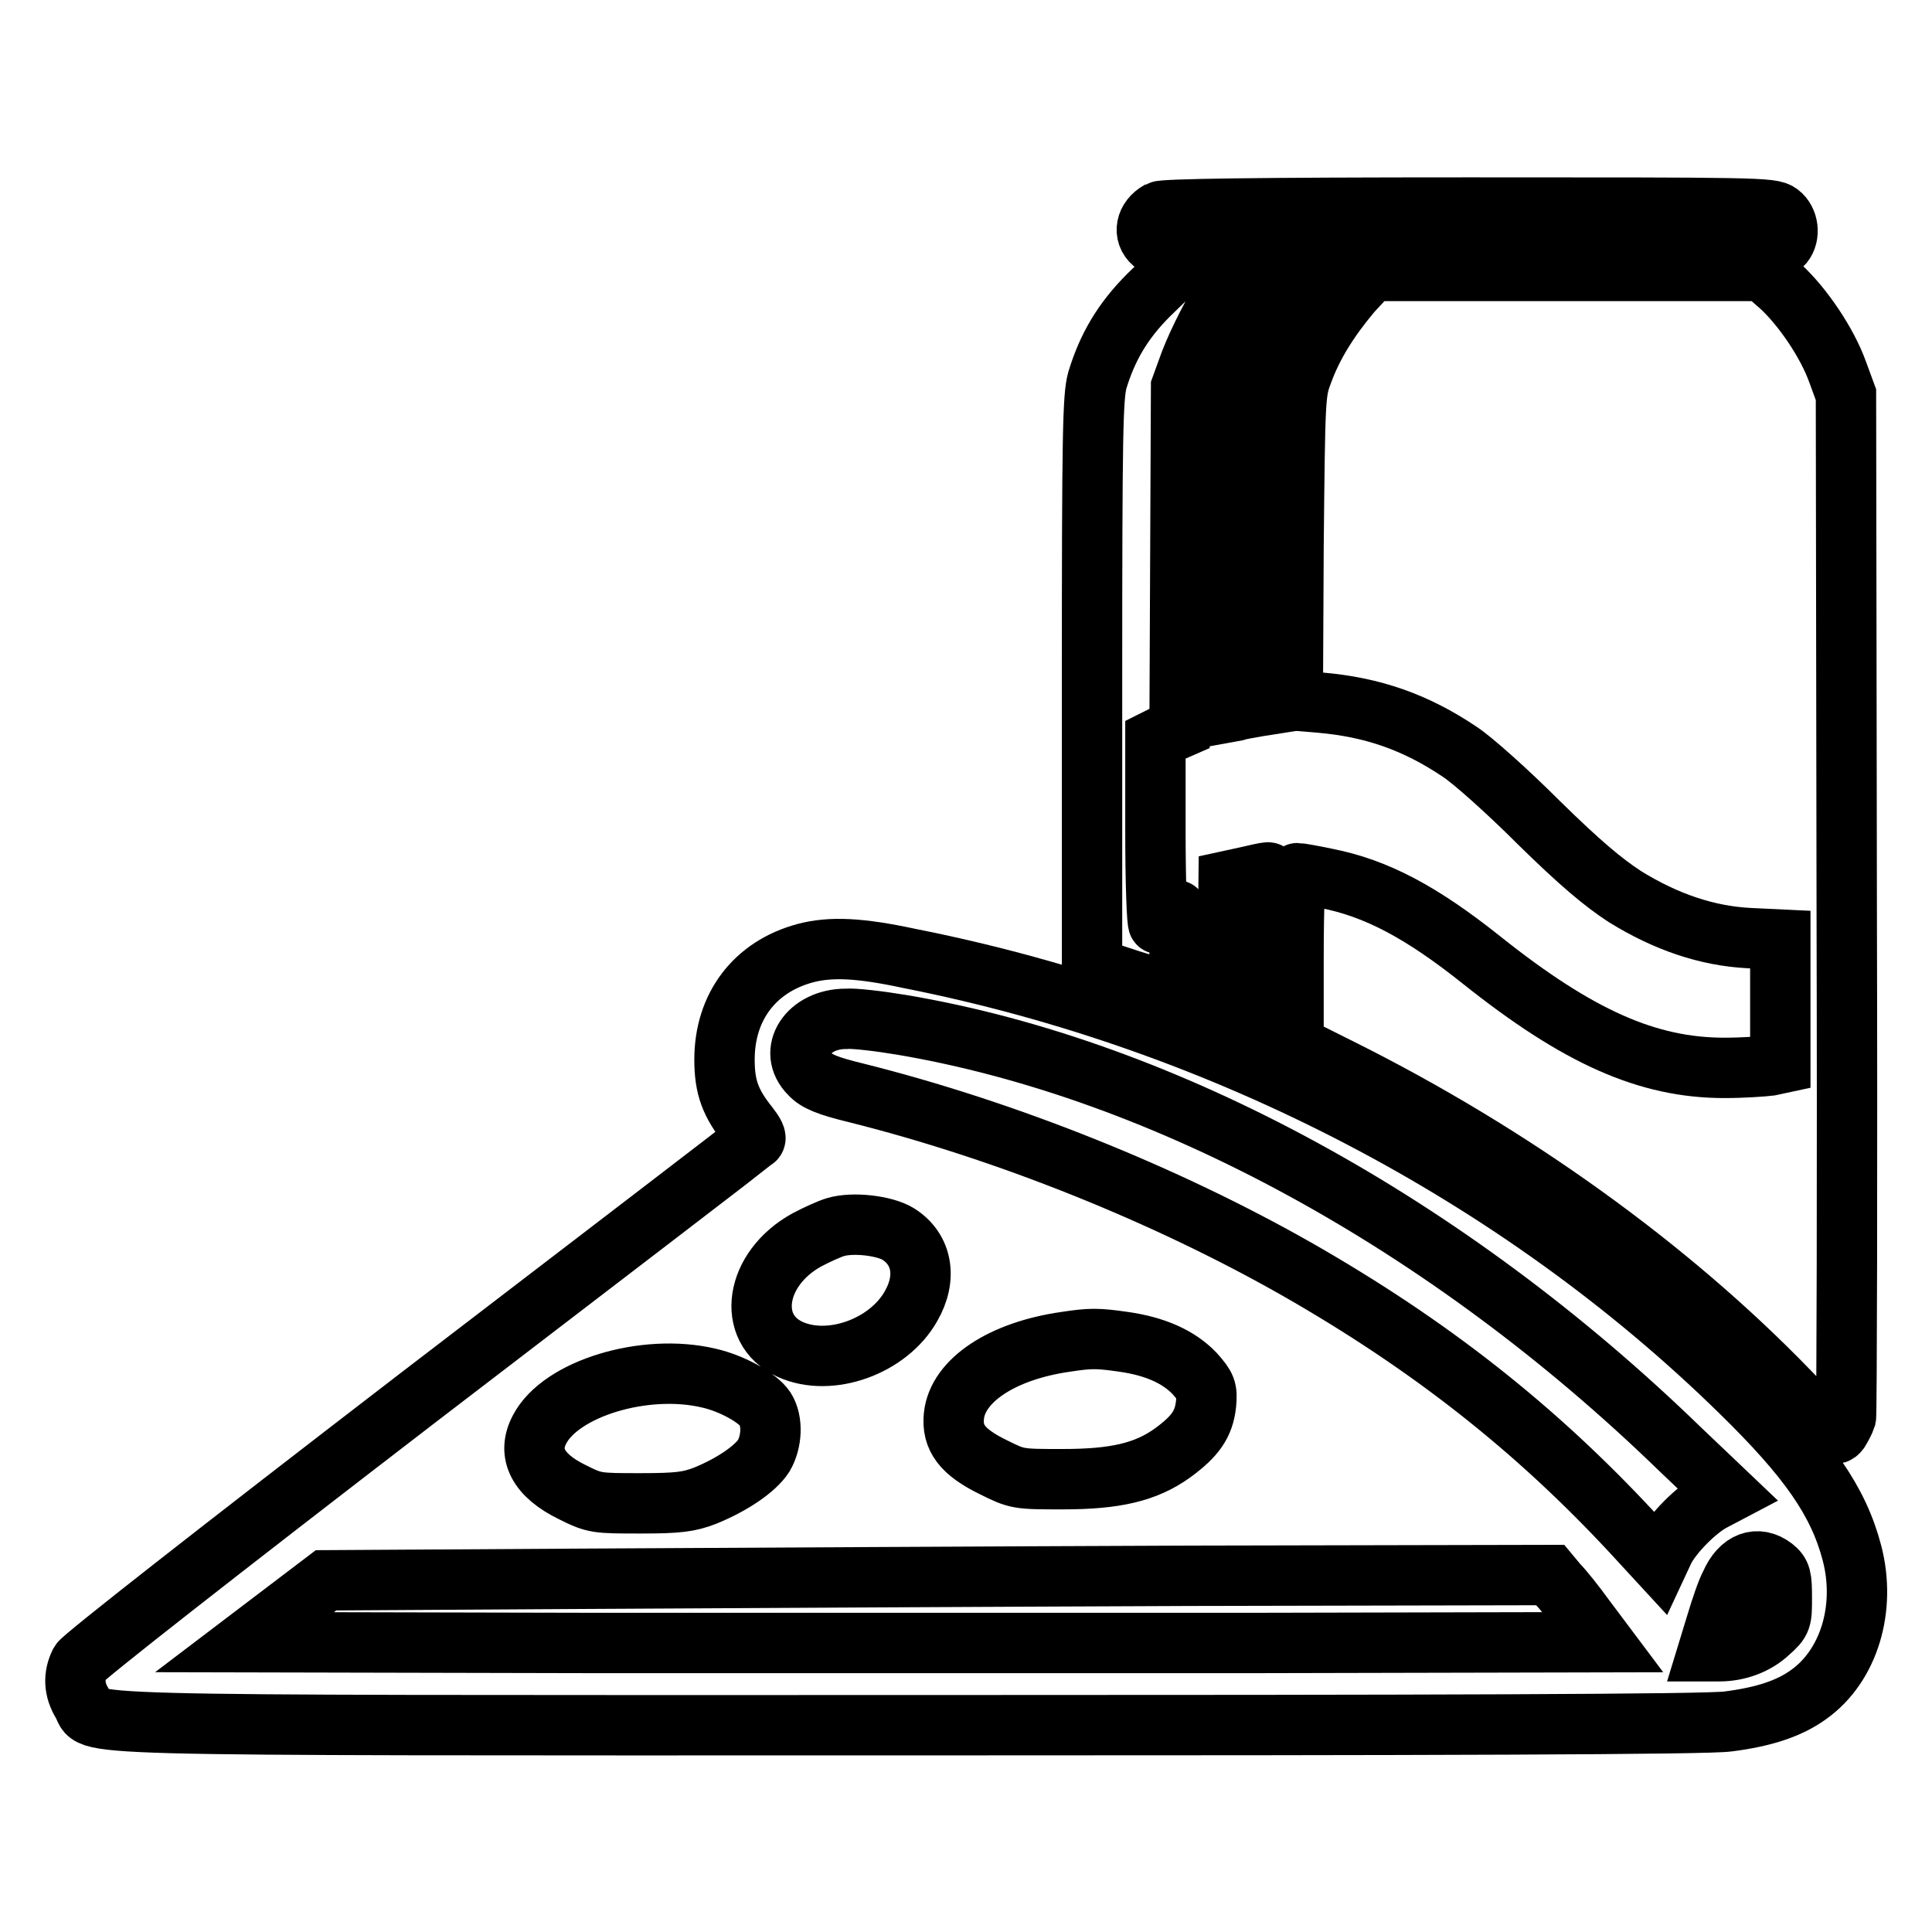
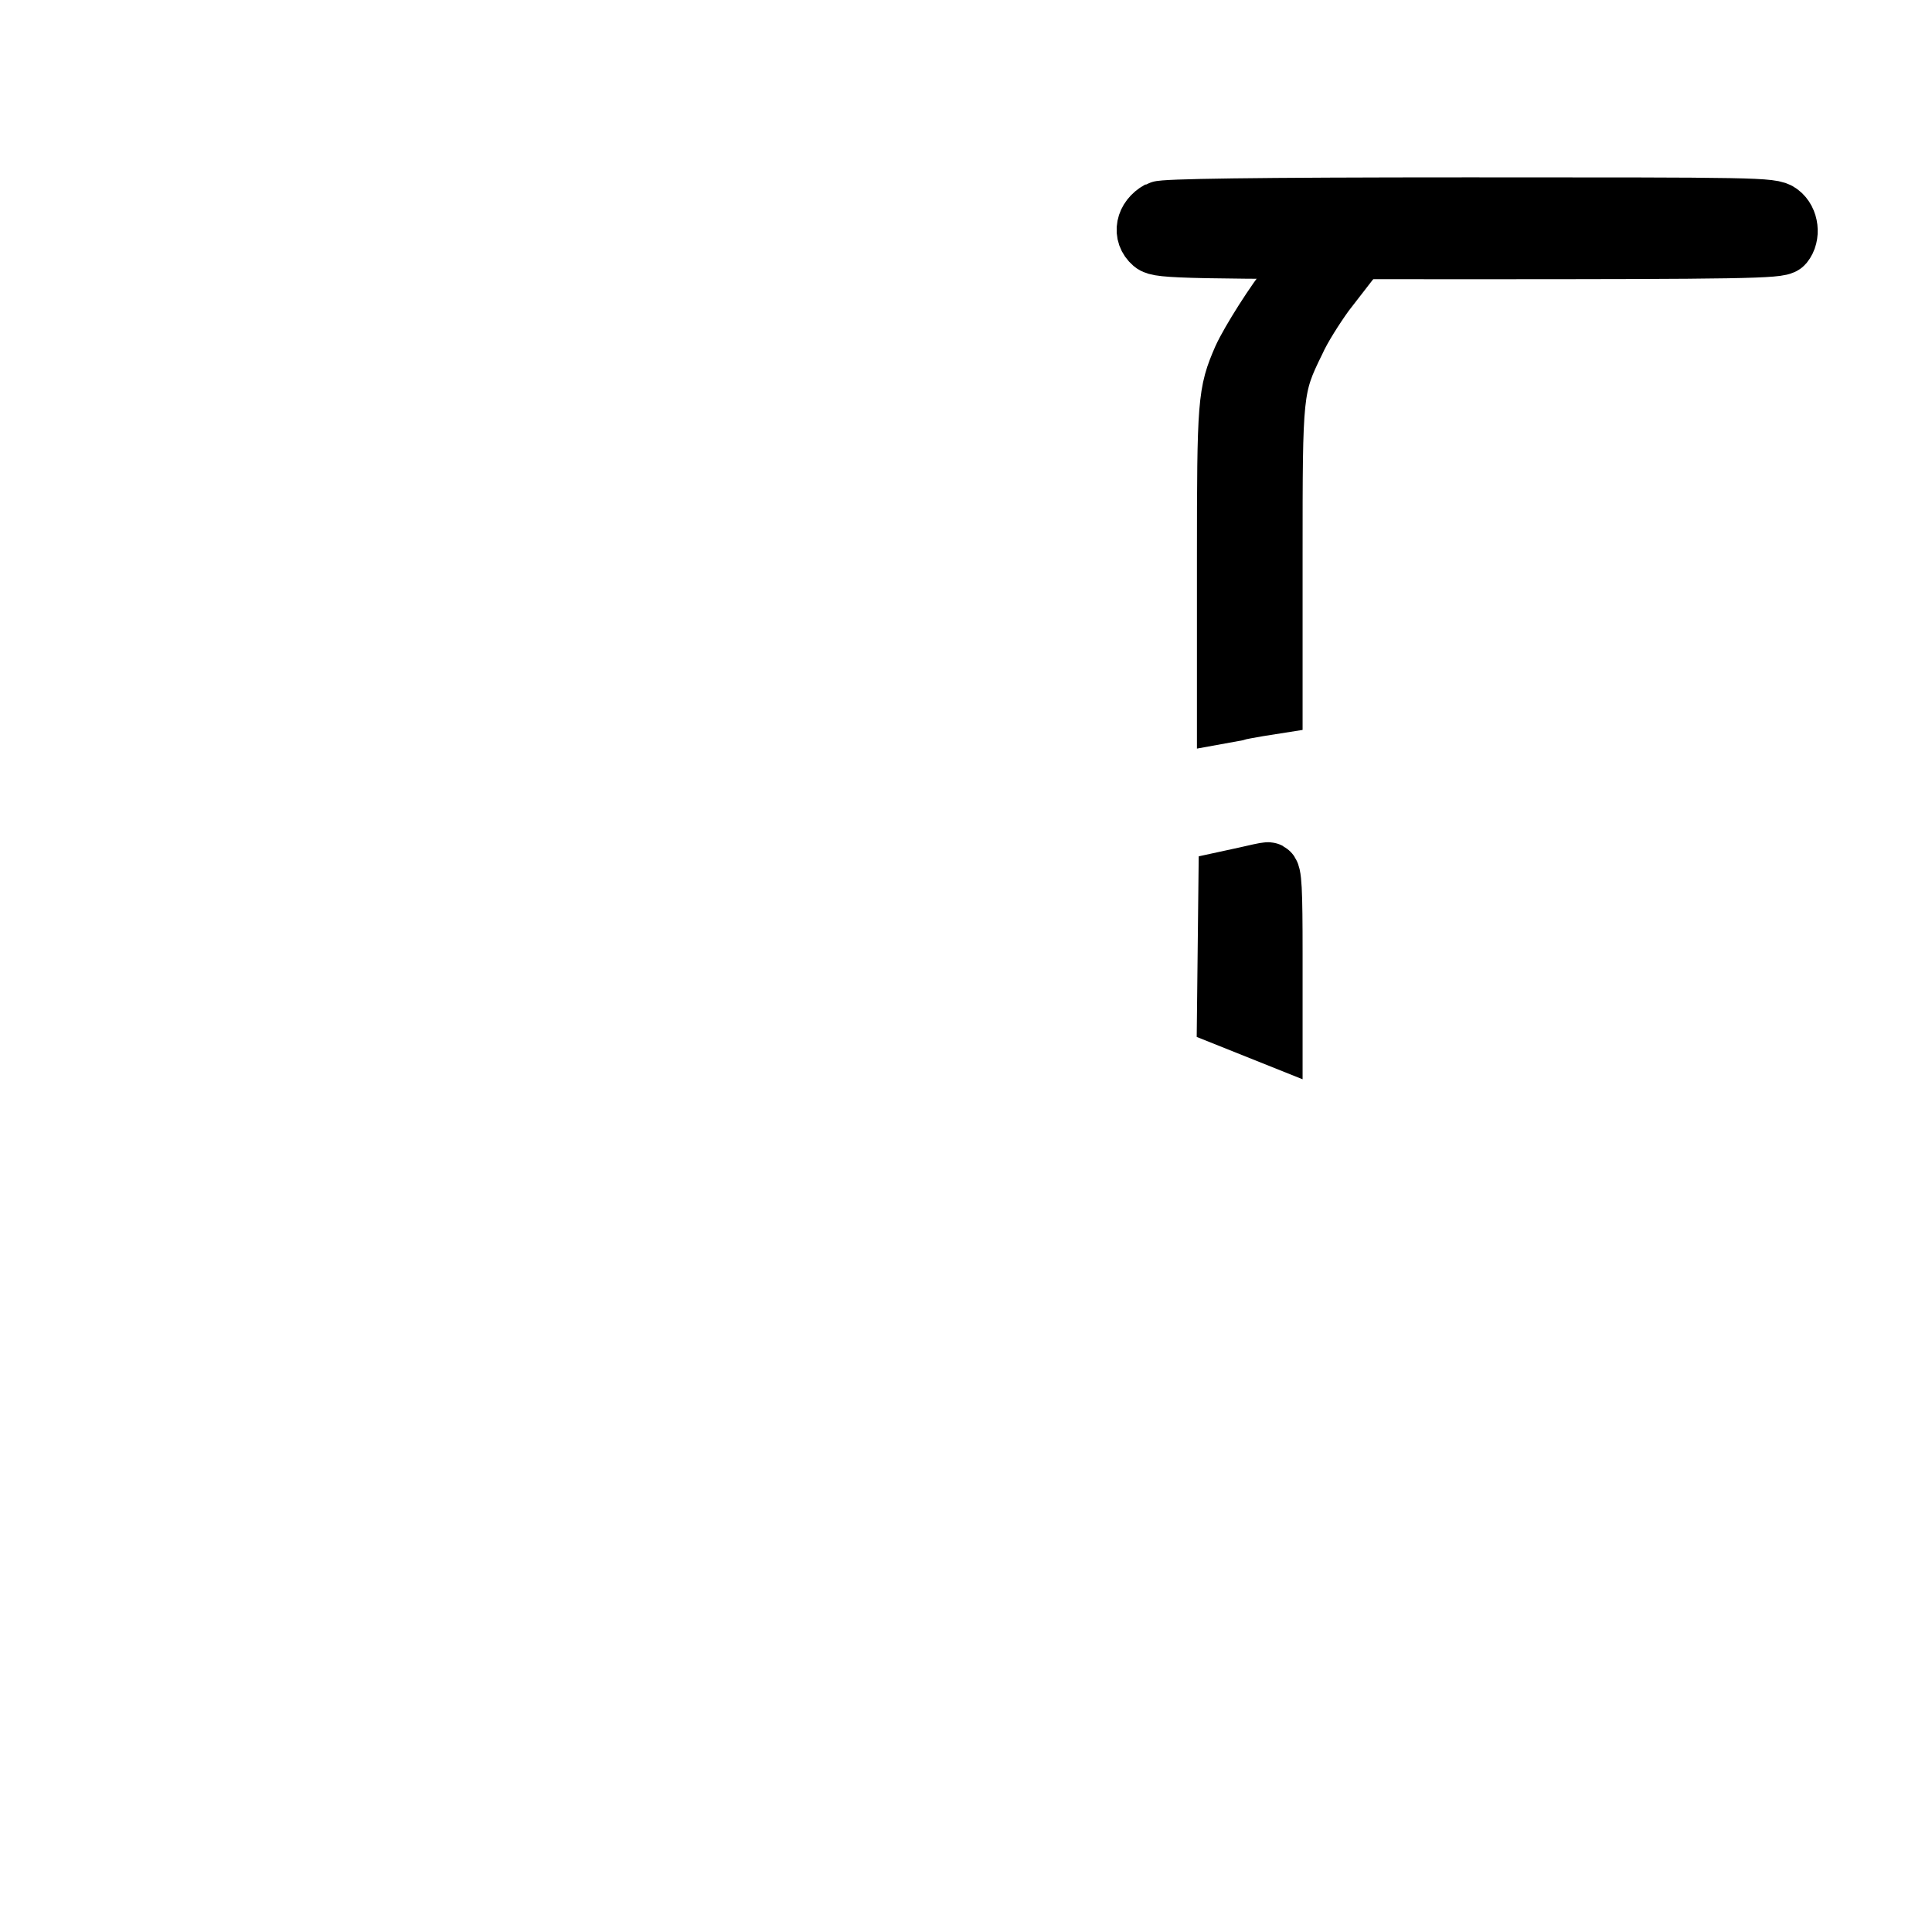
<svg xmlns="http://www.w3.org/2000/svg" version="1.1" x="0px" y="0px" viewBox="0 0 256 256" enable-background="new 0 0 256 256" xml:space="preserve">
  <g>
    <g>
      <g>
        <path stroke-width="8" fill-opacity="0" stroke="#000000" d="M153.6,28c-1.8,1-2.2,3-0.8,4.2c0.8,0.7,4.3,0.8,41.9,0.8c36,0,41.1-0.1,41.6-0.7c0.9-1.1,0.7-3.1-0.5-4c-1-0.8-3.1-0.8-41.2-0.8C165.6,27.5,154.2,27.7,153.6,28z" />
-         <path stroke-width="8" fill-opacity="0" stroke="#000000" d="M152.2,39.1c-3.5,3.5-5.5,7-6.8,11.3c-0.6,2.2-0.7,6.9-0.7,40.2v37.6l5.2,1.7c2.9,0.9,5.4,1.7,5.8,1.7c0.4,0,0.6-1.5,0.6-5.5c0-3-0.2-5.5-0.4-5.5c-0.2,0-0.8,0.4-1.2,0.9c-0.5,0.5-1,0.9-1.2,0.9c-0.2,0-0.4-5.5-0.4-12.2V98l1.6-0.8l1.6-0.7l0.1-22.6l0.1-22.6l1.2-3.3c1.2-3.1,3.3-7.1,5.5-10.7l1-1.5h-4.3h-4.3L152.2,39.1z" />
        <path stroke-width="8" fill-opacity="0" stroke="#000000" d="M171.1,37.5c-2,2.4-5.4,7.8-6.4,10c-2,4.6-2.1,5.6-2.1,26.7v20.2l1.1-0.2c0.6-0.2,1.9-0.4,3-0.6l1.9-0.3V73.6c0-21.7,0-22.3,3-28.4c0.8-1.8,2.6-4.6,3.9-6.4l2.4-3.1h-2.7C172.6,35.8,172.4,35.9,171.1,37.5z" />
-         <path stroke-width="8" fill-opacity="0" stroke="#000000" d="M179.1,38.7c-3.1,3.7-5.2,7.1-6.5,10.7c-1,2.6-1,3.3-1.2,23.1l-0.1,20.3l3.6,0.3c7,0.6,12.7,2.6,18.5,6.5c1.7,1.1,6.4,5.3,10.5,9.4c5.5,5.4,8.5,7.9,11.4,9.8c5.5,3.4,10.9,5.2,16.4,5.5l4.2,0.2v8.2v8.2l-1.4,0.3c-0.8,0.1-3.5,0.3-6,0.3c-10.2,0-19.4-4.1-32.2-14.3c-7.9-6.3-13.9-9.5-20.5-10.8c-1.9-0.4-3.6-0.7-3.9-0.7c-0.3,0-0.5,3.8-0.5,11.4v11.4l6.4,3.2c22.4,11.2,43.2,26.1,59.1,42.5c5.7,5.9,6.1,6.3,6.8,5.4c0.3-0.5,0.7-1.2,0.9-1.8c0.1-0.5,0.2-31.2,0.1-68.2l-0.1-67.3l-1.1-3c-1.4-3.9-4.6-8.6-7.5-11.3l-2.4-2.1h-26h-25.9L179.1,38.7z" />
        <path stroke-width="8" fill-opacity="0" stroke="#000000" d="M165.1,116.2l-2.3,0.5l-0.1,9l-0.1,9l3,1.2l3,1.2v-10.8c0-8.3-0.1-10.8-0.6-10.7C167.7,115.6,166.4,115.9,165.1,116.2z" />
-         <path stroke-width="8" fill-opacity="0" stroke="#000000" d="M106.7,126.3c-6.7,1.8-10.7,7.1-10.7,14.1c0,3.7,0.8,5.8,3.2,8.8c0.7,0.9,1.1,1.6,0.8,1.8c-0.2,0.2-20.3,15.6-44.6,34.2c-26.8,20.6-44.4,34.4-44.8,35.1c-0.9,1.8-0.8,3.6,0.3,5.4c1.9,3.1-6.5,2.9,109.1,2.9c70.8,0,106.3-0.1,109-0.5c4.7-0.6,8.1-1.7,10.7-3.6c5.3-3.8,7.6-11.4,5.7-18.7c-1.8-6.9-5.8-12.6-14.8-21.4c-29.4-28.8-68.6-49.2-110.1-57.4C114,125.6,110.1,125.4,106.7,126.3z M119.5,135.8c34.9,5.9,72.3,26.3,103.1,56.2l6.2,5.9l-1.9,1c-2.1,1.1-5.3,4.3-6.4,6.5l-0.7,1.5l-3.5-3.8c-12.9-13.9-26.9-24.9-44.4-34.9c-17.4-9.9-38.5-18.4-58.5-23.4c-3.7-0.9-5.2-1.5-6.1-2.5c-3-3-0.2-7.3,4.8-7.3C113.1,134.9,116.5,135.3,119.5,135.8z M119,163.5c3.2,2,3.9,5.8,1.7,9.6c-3,5.3-10.7,8.1-16,5.7c-5.9-2.7-4.7-10.7,2.2-14.5c1.3-0.7,3.1-1.5,3.8-1.7C113,161.9,117.2,162.4,119,163.5z M148.9,177.8c4.2,0.6,7.3,2,9.4,4.2c1.5,1.7,1.7,2.1,1.5,4.1c-0.3,2.6-1.4,4.2-4.4,6.4c-3.6,2.6-7.7,3.5-14.6,3.5c-5.9,0-6,0-9.2-1.6c-4.1-2-5.5-3.9-5.2-6.8c0.5-4.7,6.4-8.6,14.8-9.8C144.5,177.3,145.4,177.3,148.9,177.8z M93.9,182.6c3.1,0.7,6.5,2.6,7.5,4.1c1,1.6,0.9,4.3-0.2,6.2c-1.1,1.7-4.1,3.8-7.8,5.3c-2.1,0.8-3.5,1-8.5,1c-5.9,0-6.1,0-9.1-1.5c-4.5-2.2-6-5.1-4.3-8.3C74.3,184,85.4,180.6,93.9,182.6z M235,207.7c1,0.8,1.1,1.3,1.1,4c0,2.9,0,3.1-1.7,4.6c-1.7,1.6-4.1,2.5-6.6,2.5h-1.5l1.1-3.6c0.6-2,1.4-4.4,1.9-5.3C230.6,206.9,232.9,206.1,235,207.7z M206.4,209.9c0.7,0.7,2.3,2.7,3.6,4.5l2.4,3.2l-45,0.1c-24.8,0-65.3,0-90,0l-45-0.1l5.4-4.1l5.4-4.1l33.3-0.2c18.3-0.1,54.8-0.3,81.1-0.4l47.8-0.1L206.4,209.9z" />
      </g>
    </g>
  </g>
</svg>